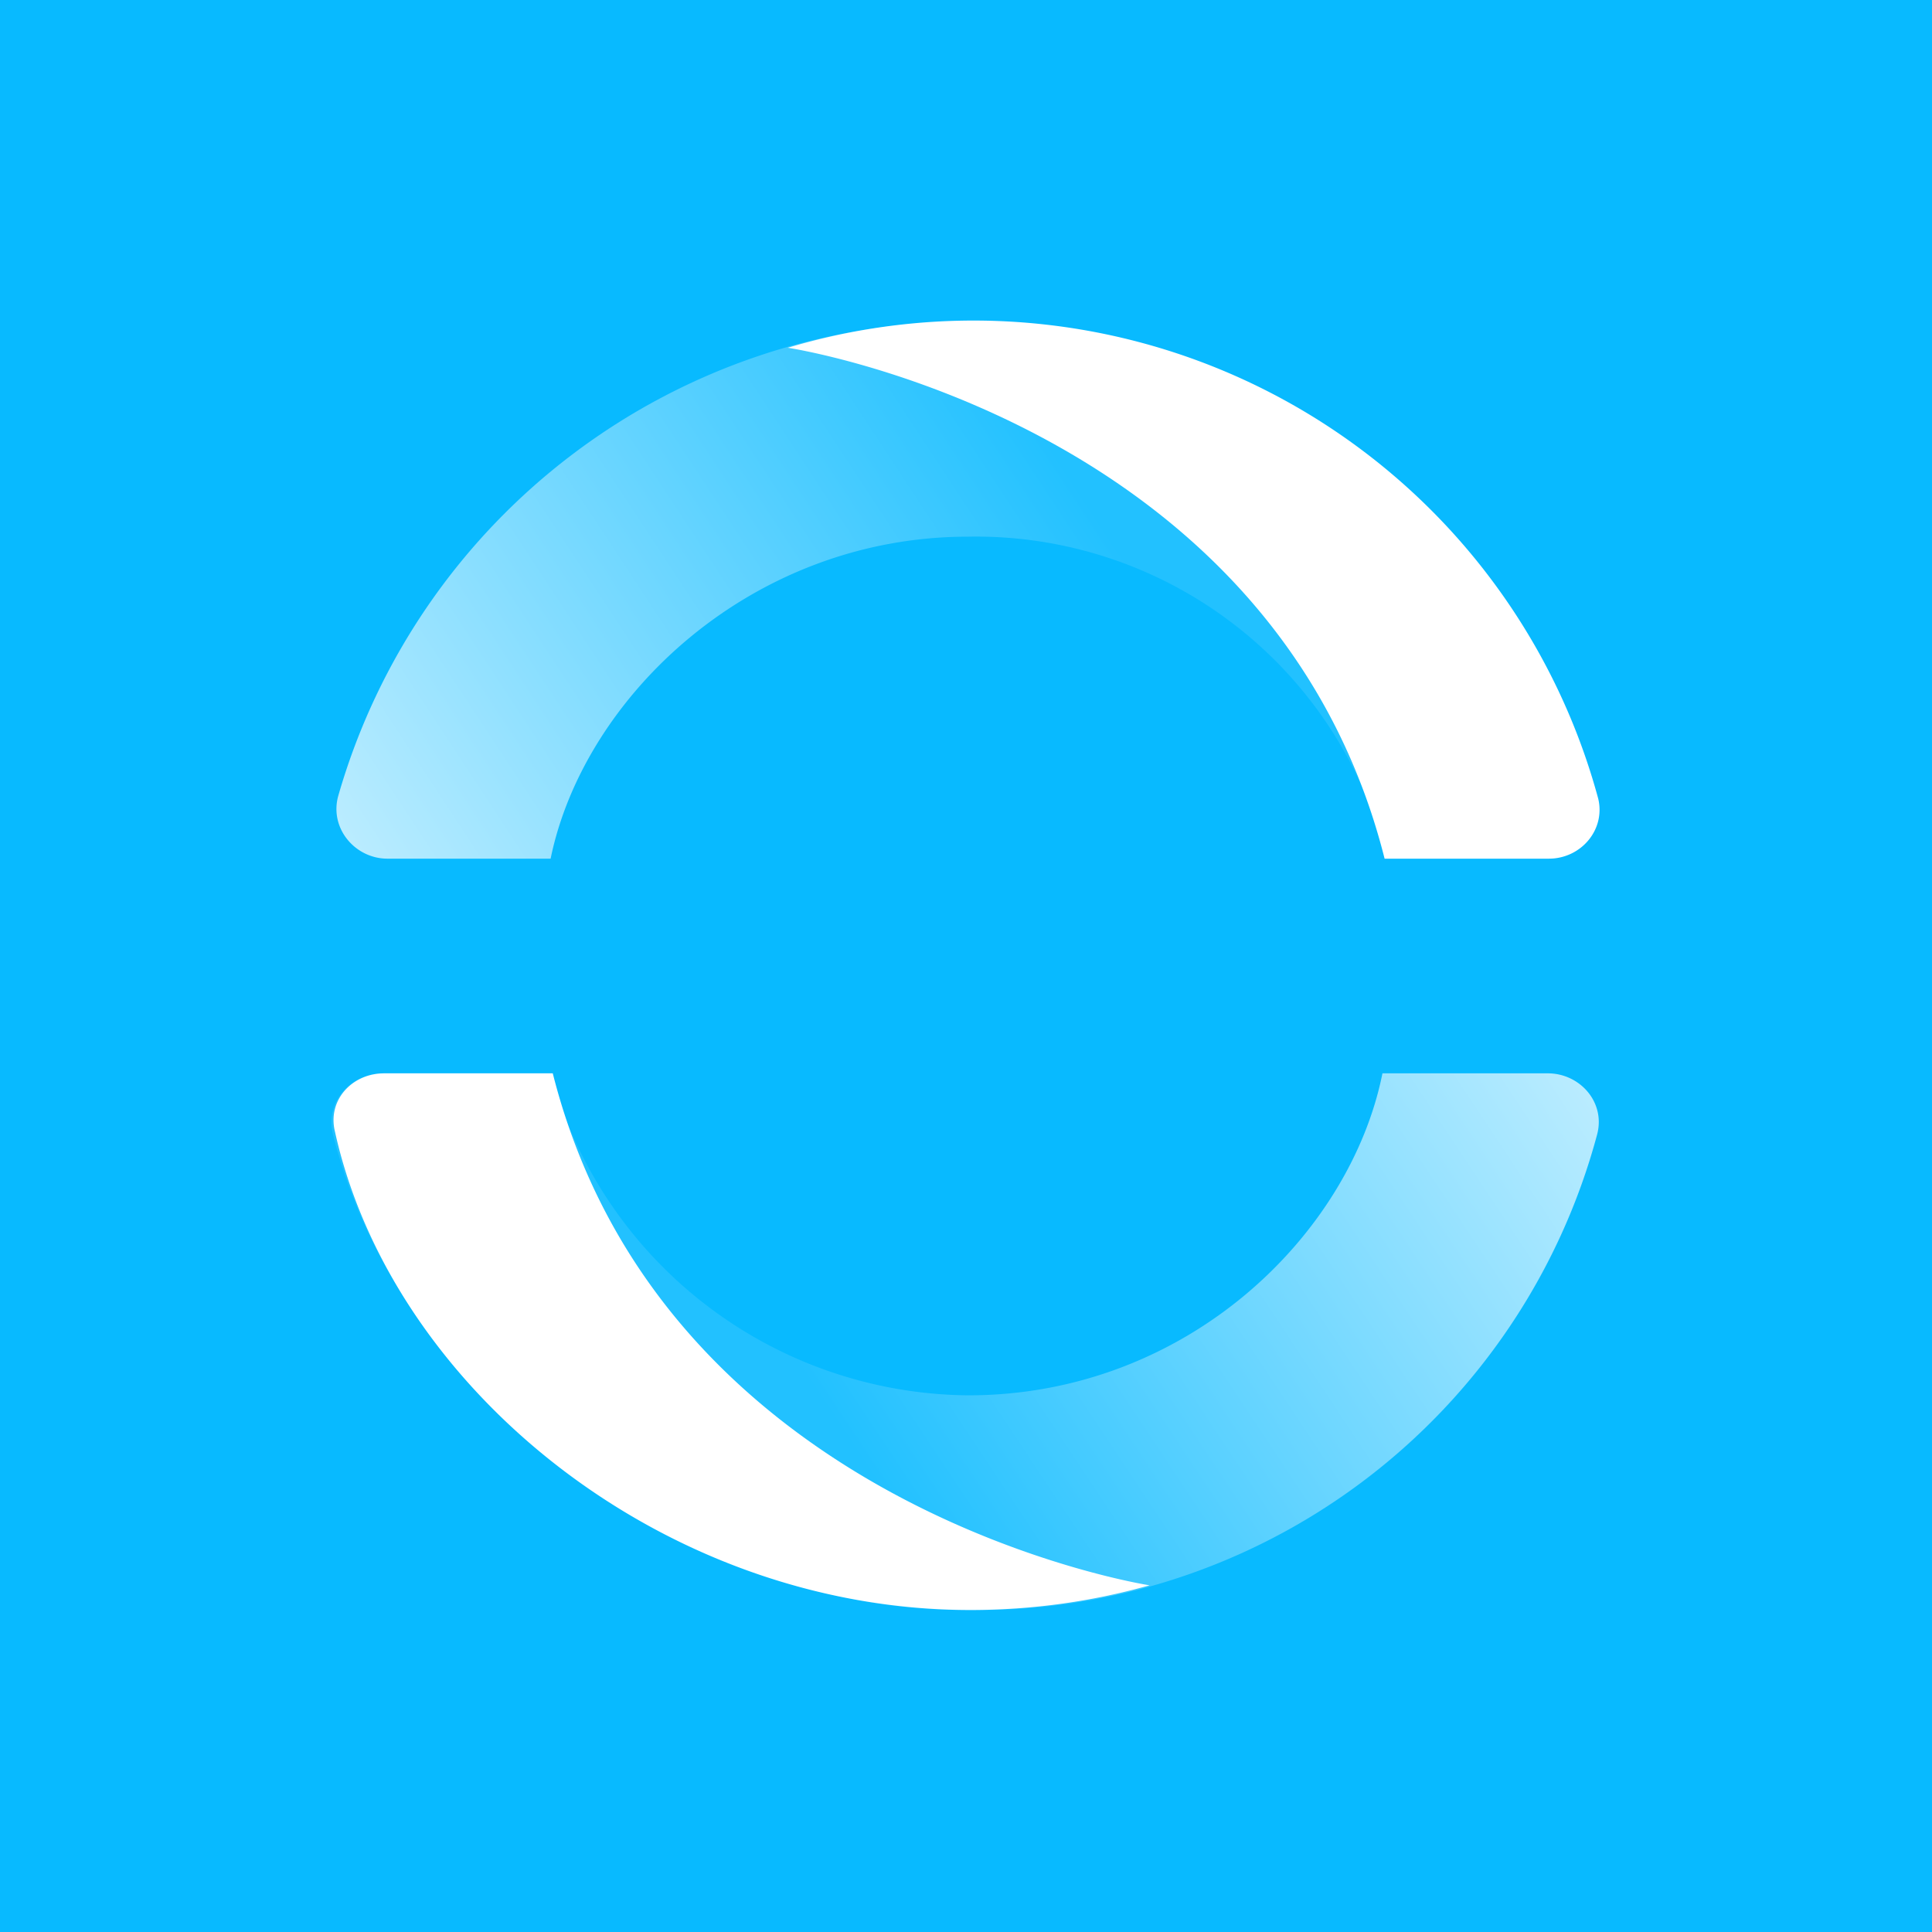
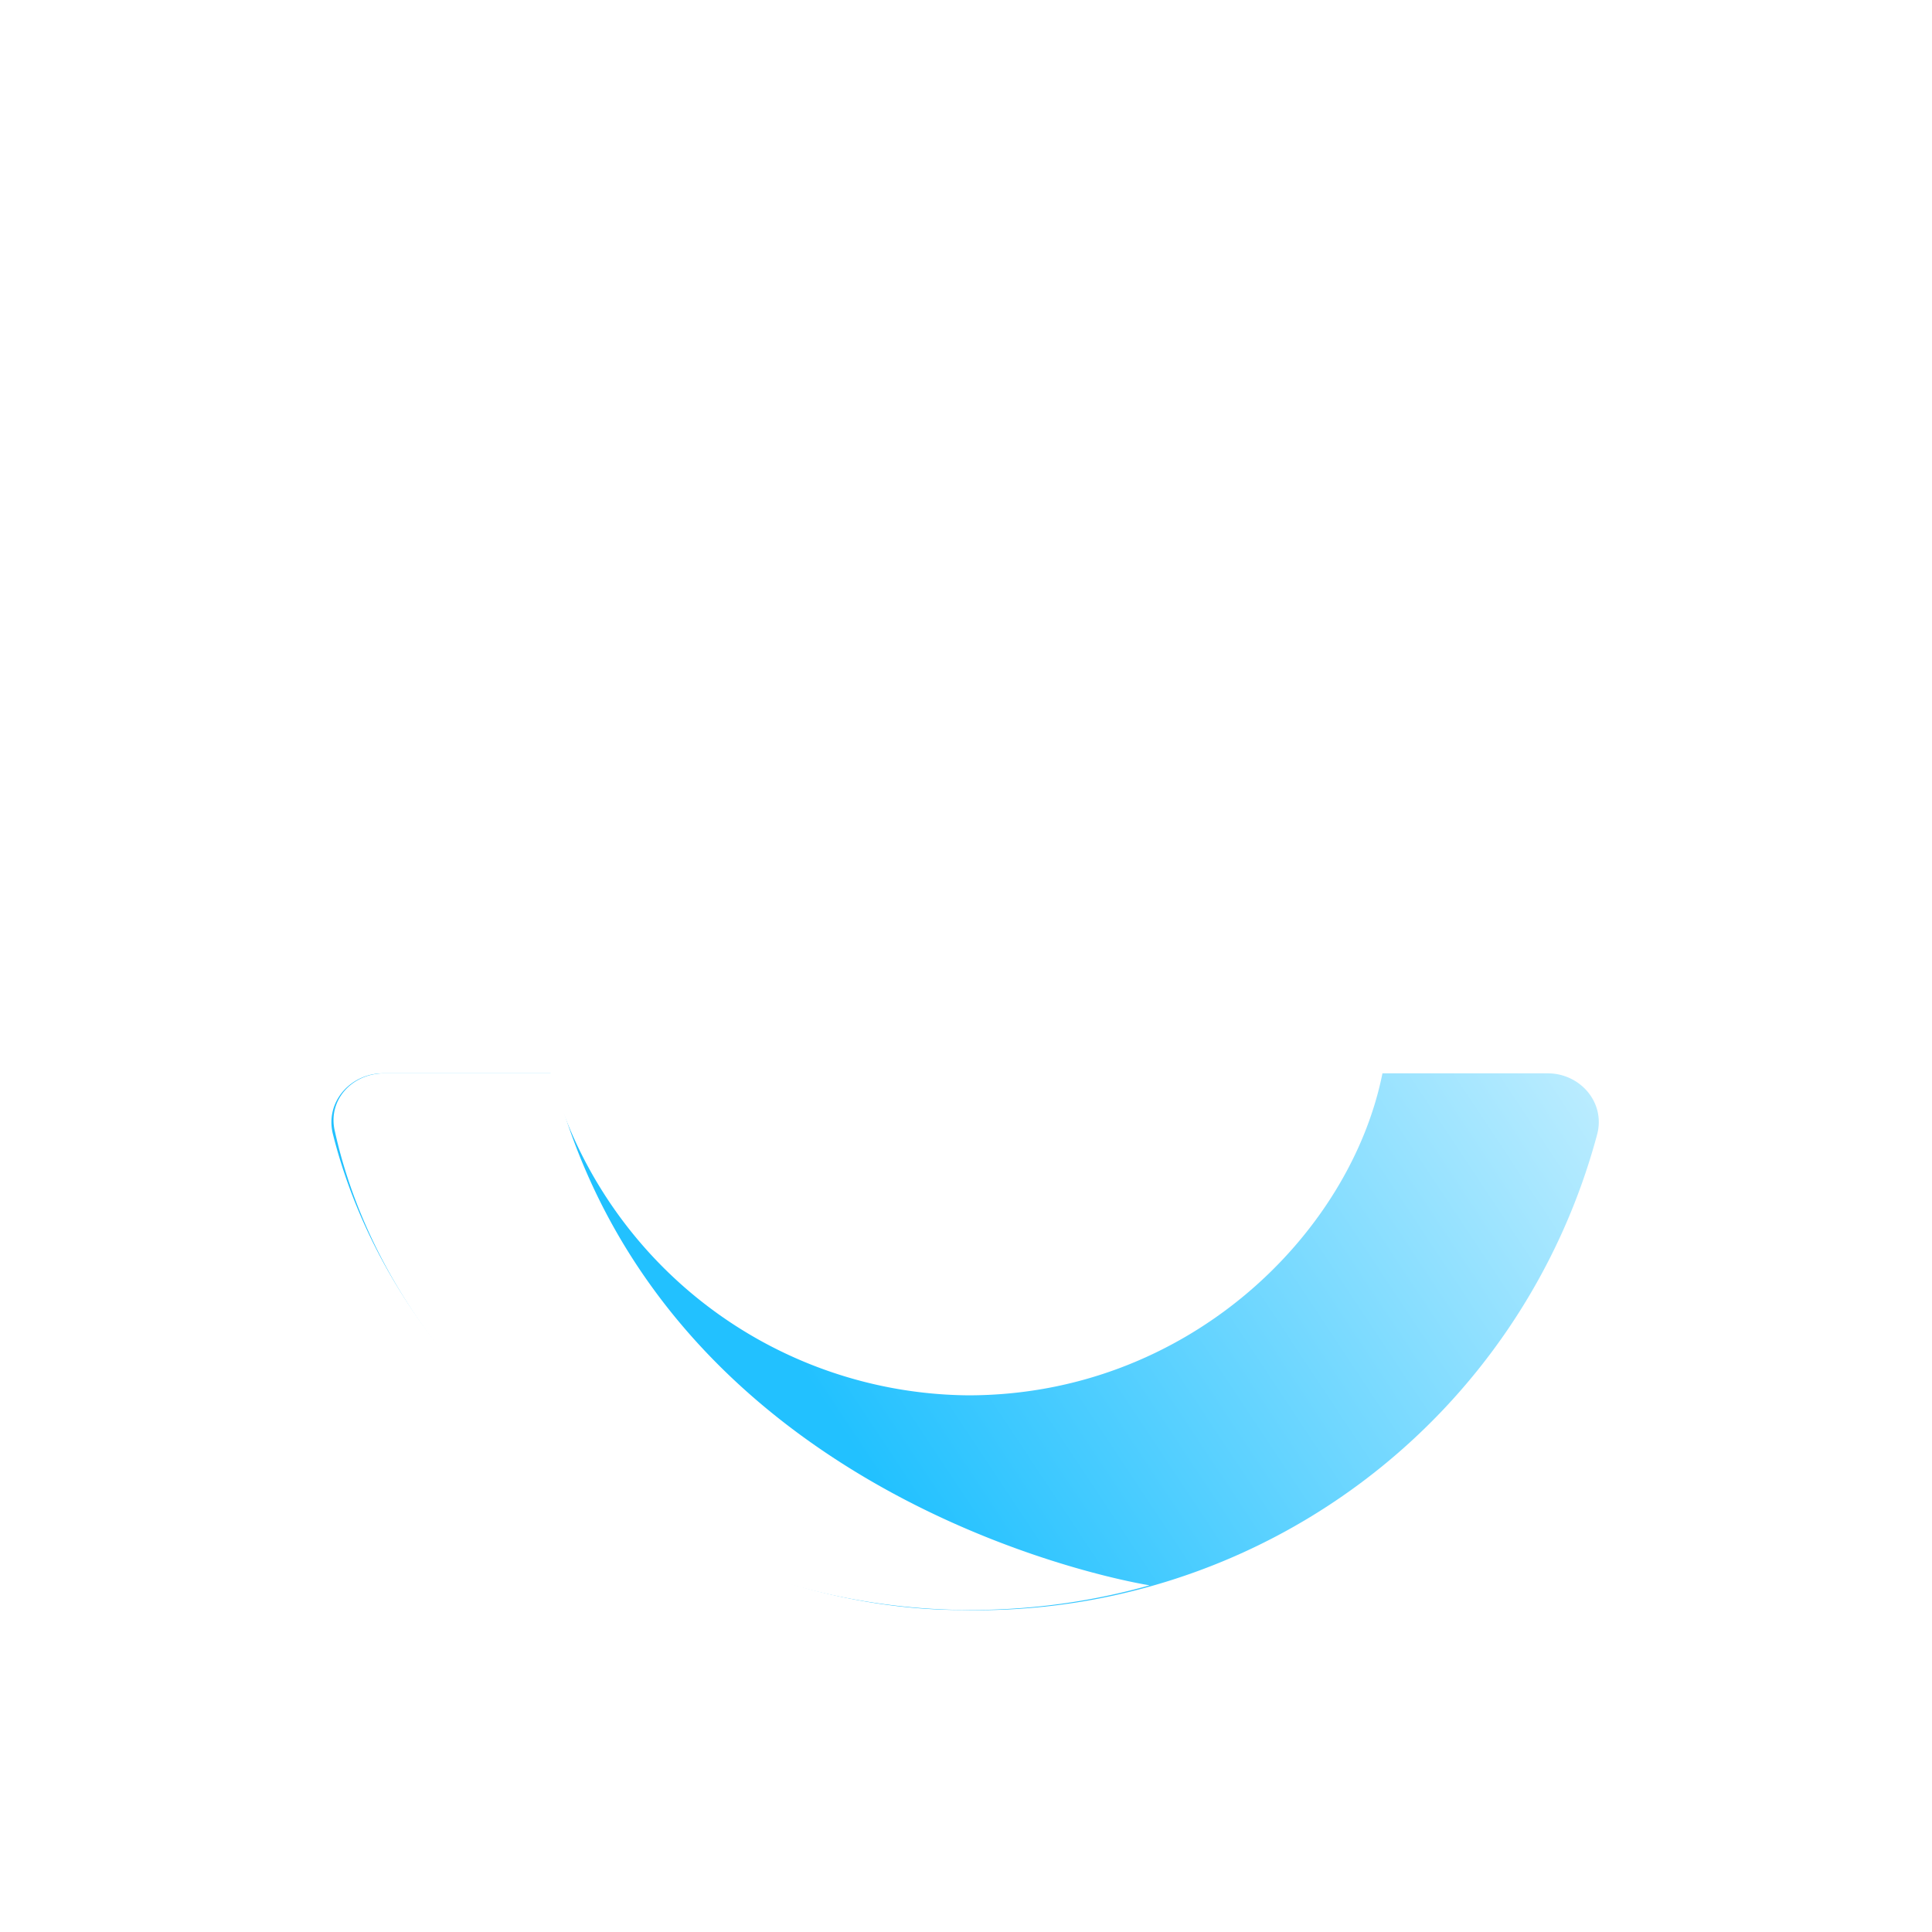
<svg xmlns="http://www.w3.org/2000/svg" width="18" height="18">
-   <path fill="#08BAFF" d="M0 0h18v18H0z" />
-   <path d="M14.41 8c.3 0 .55-.28.47-.58a6.1 6.1 0 00-11.73 0c-.08.3.16.58.46.58h1.52C5.44 6.49 7 5 9.02 5a3.94 3.94 0 013.9 3h1.5z" fill="url(#a5ffgk3dn)" />
  <path d="M3.57 10c-.3 0-.54.26-.47.56C3.76 13.2 6.55 15 8.96 15a5.98 5.98 0 005.92-4.43c.08-.3-.16-.57-.46-.57h-1.54c-.3 1.5-1.82 3-3.86 3a4.07 4.07 0 01-3.89-3H3.57z" fill="url(#b5ffgk3dn)" />
  <path d="M14.43 8c.3 0 .53-.27.46-.56a6.03 6.03 0 00-7.55-4.2s4.53.68 5.56 4.76h1.53zM3.58 10c-.3 0-.53.25-.46.54.53 2.4 3.07 4.46 5.92 4.46.58 0 1.14-.08 1.67-.23 0 0-4.53-.7-5.56-4.77H3.58z" fill="#fff" />
  <defs>
    <linearGradient id="a5ffgk3dn" x1="9.63" y1="3.92" x2="3.07" y2="8.23" gradientUnits="userSpaceOnUse">
      <stop stop-color="#22C1FF" />
      <stop offset="1" stop-color="#C1EEFF" />
    </linearGradient>
    <linearGradient id="b5ffgk3dn" x1="8.34" y1="14.08" x2="14.93" y2="9.71" gradientUnits="userSpaceOnUse">
      <stop stop-color="#22C1FF" />
      <stop offset="1" stop-color="#C1EEFF" />
    </linearGradient>
  </defs>
</svg>